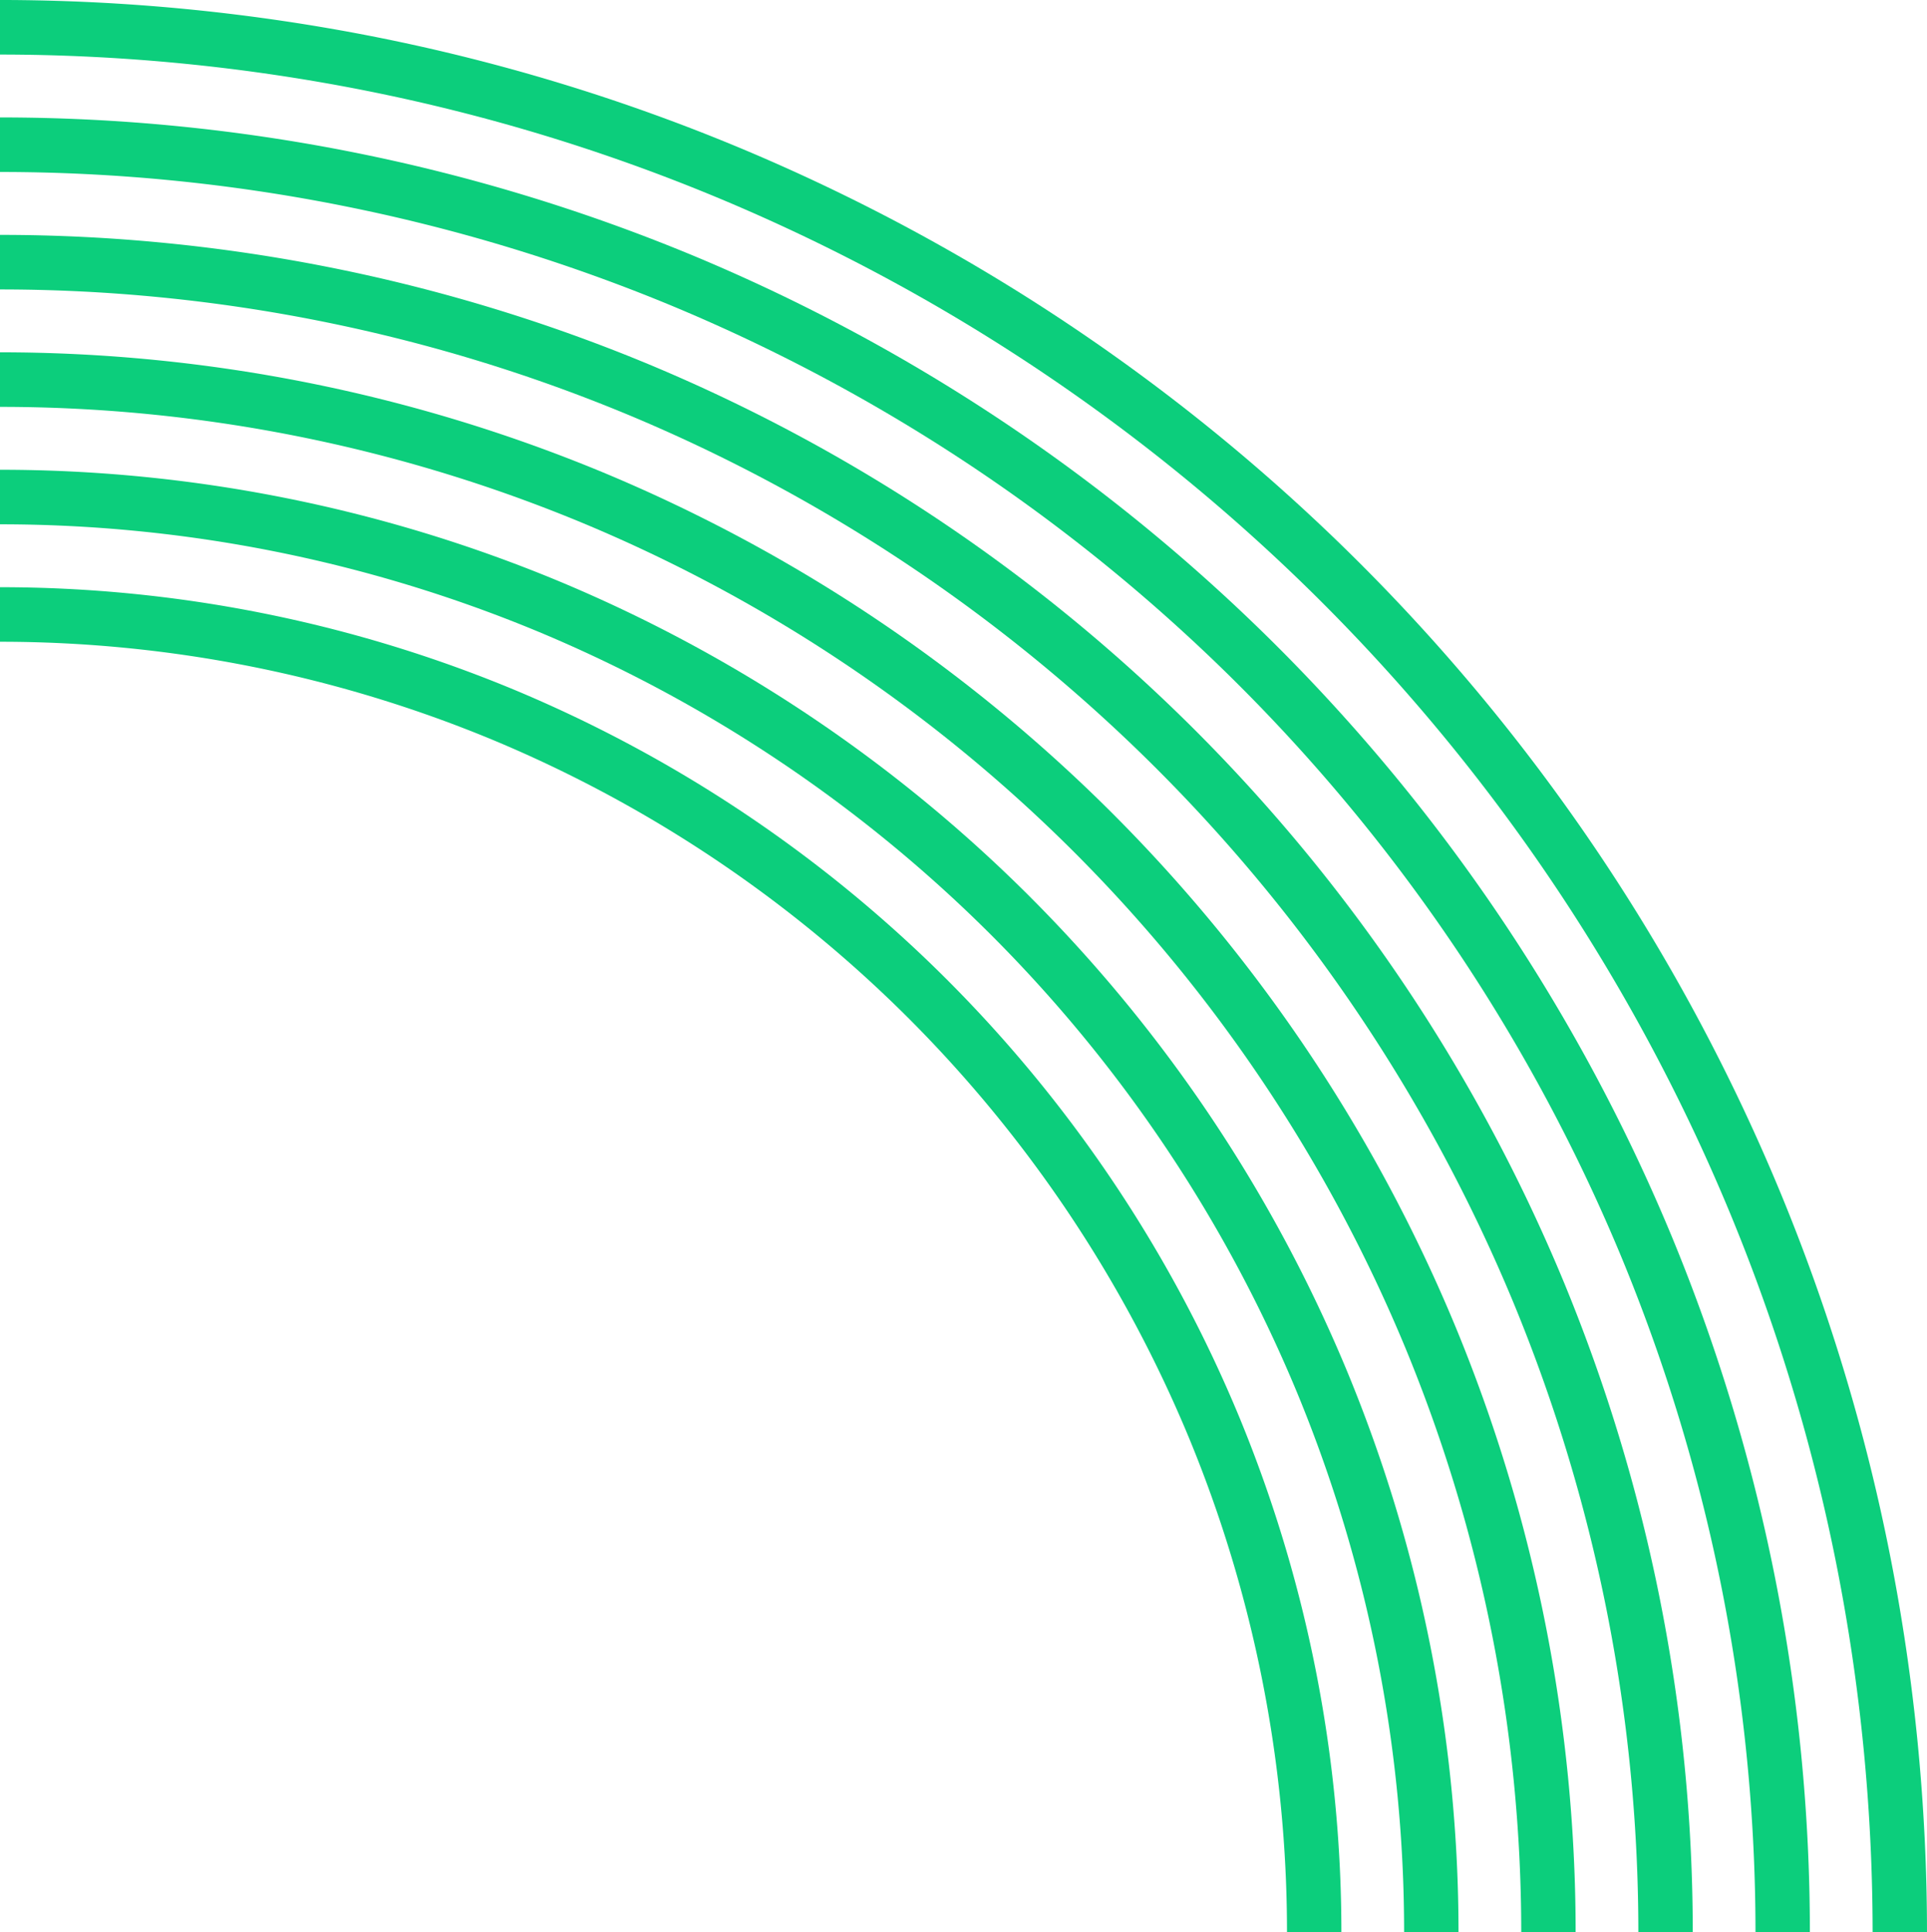
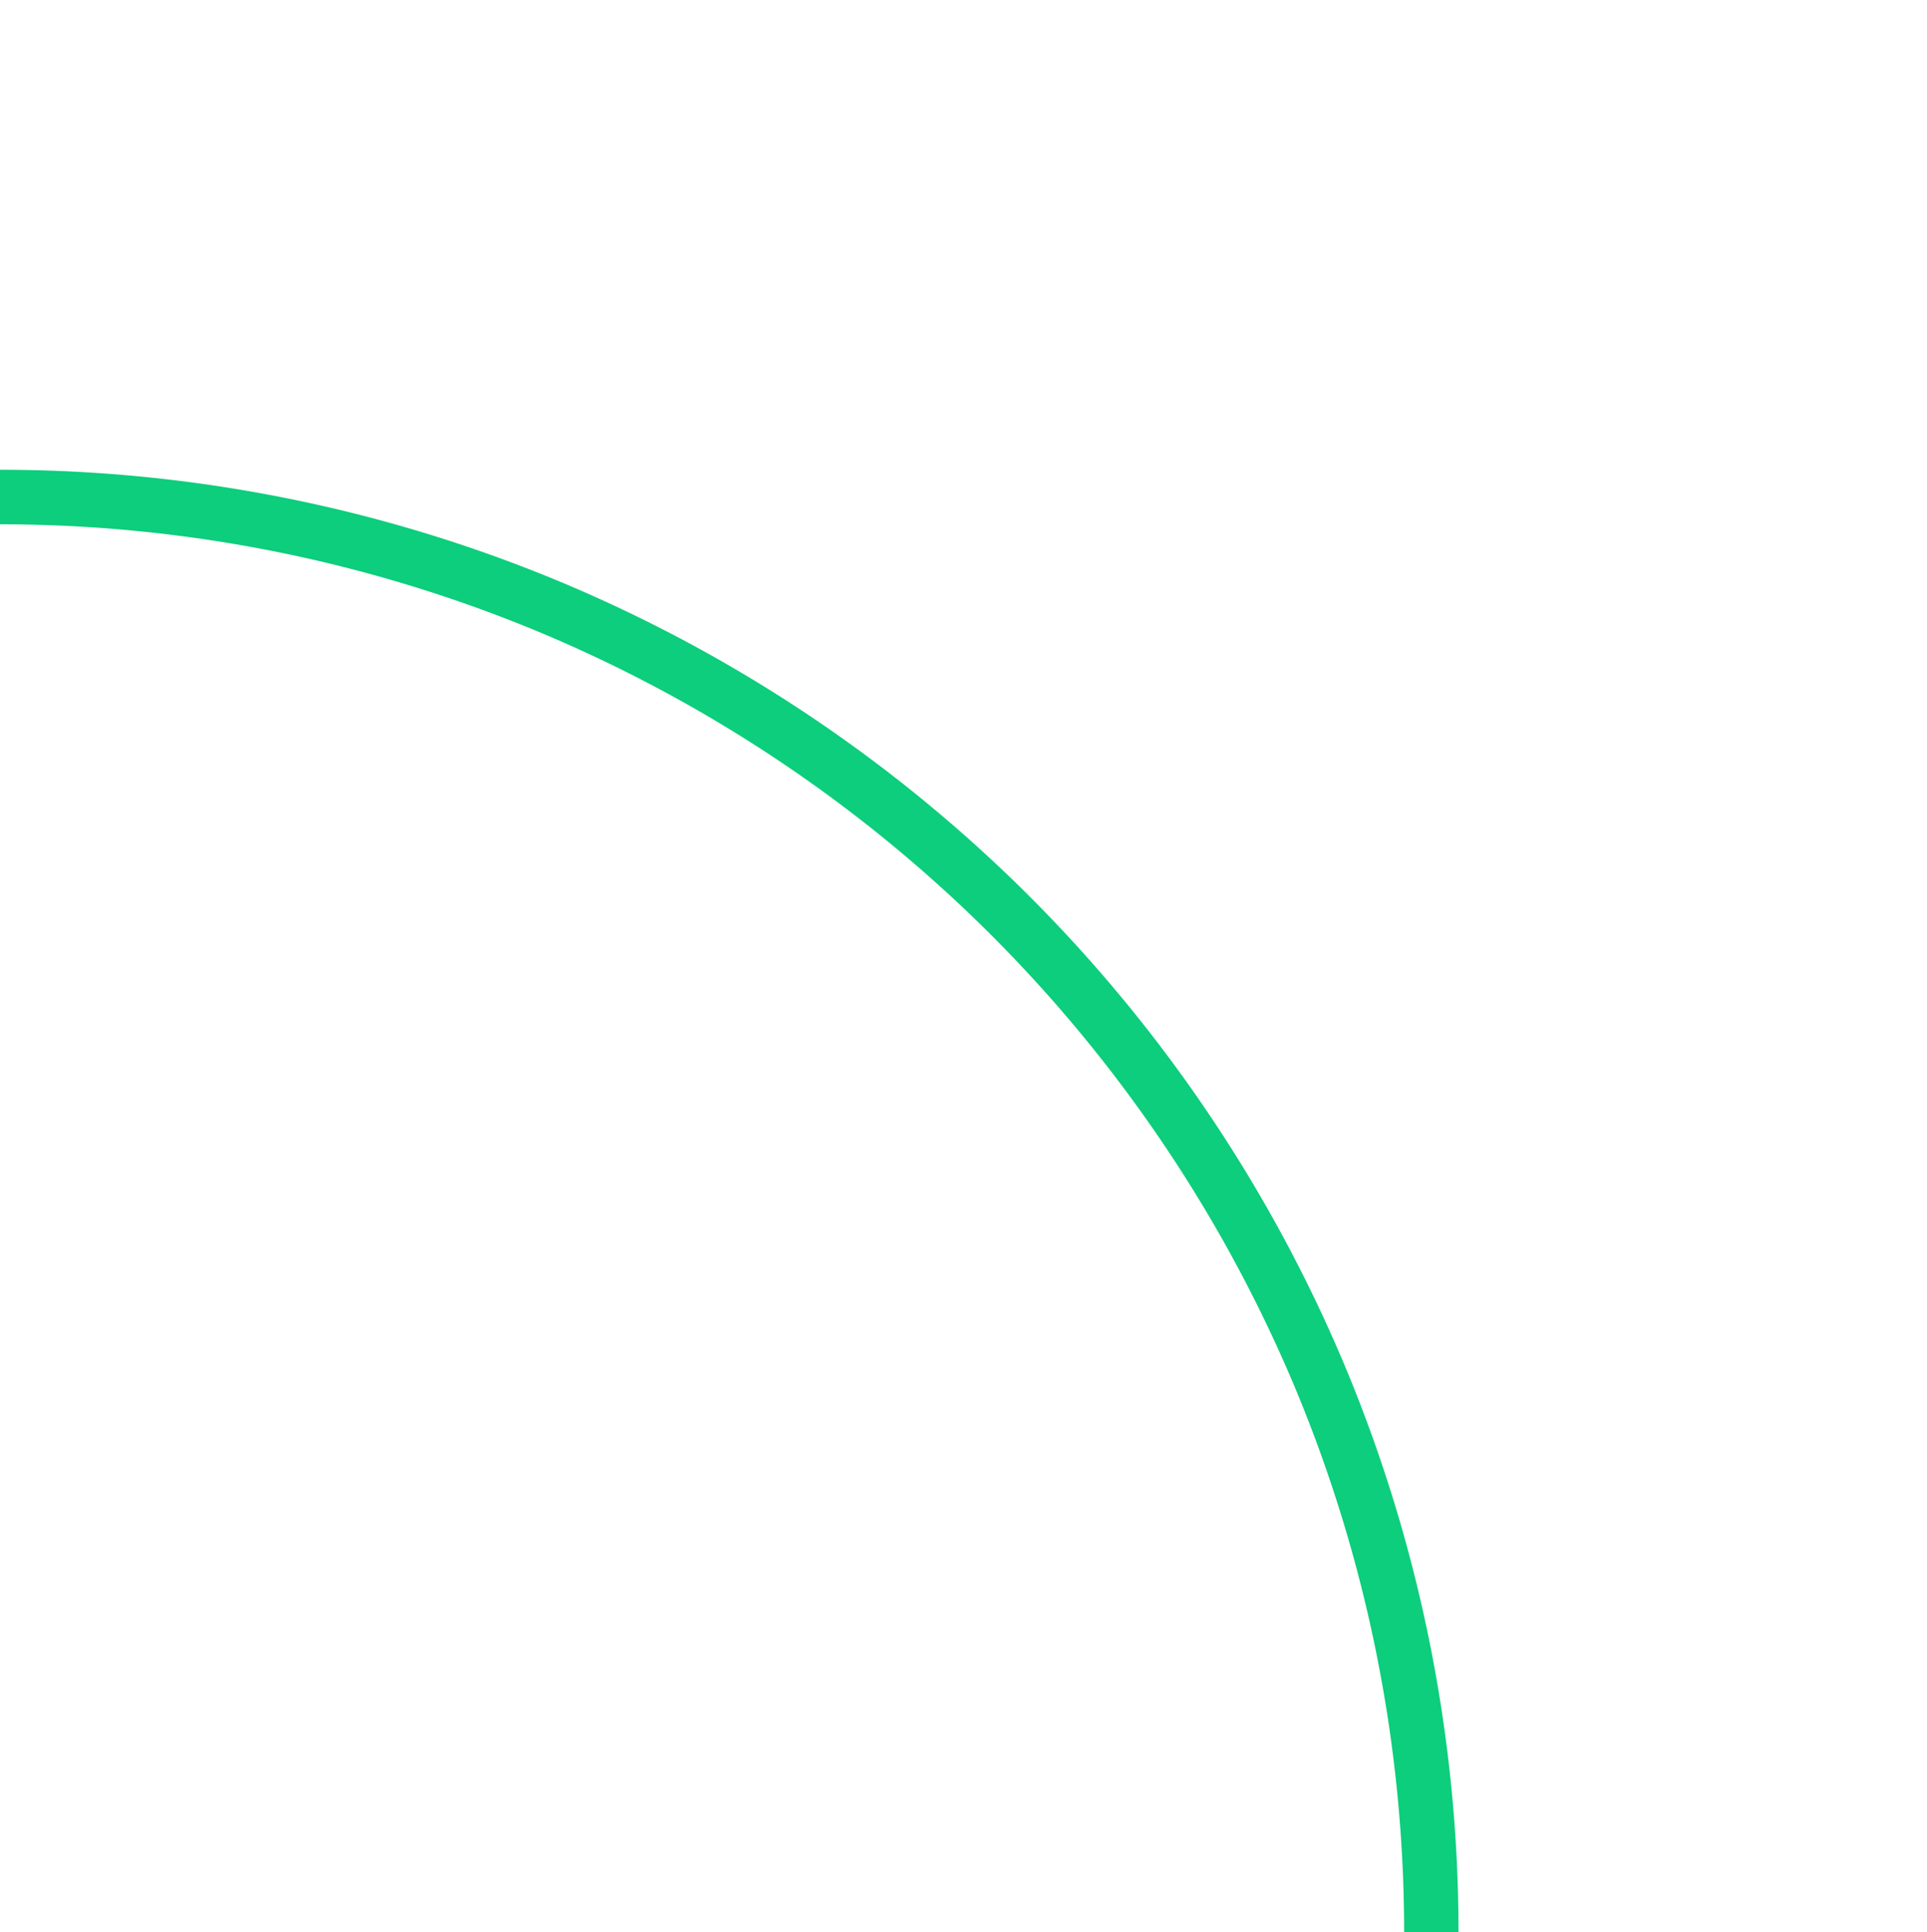
<svg xmlns="http://www.w3.org/2000/svg" id="Group_211" data-name="Group 211" width="423.964" height="425.041" viewBox="0 0 423.964 425.041">
  <defs>
    <clipPath id="clip-path">
      <rect id="Rectangle_12169" data-name="Rectangle 12169" width="423.964" height="425.041" fill="#0cce7c" />
    </clipPath>
  </defs>
  <g id="Group_30" data-name="Group 30" clip-path="url(#clip-path)">
-     <path id="Path_24" data-name="Path 24" d="M360.46,661.922h11.967a374.646,374.646,0,0,0-28.314-142.9,374.394,374.394,0,0,0-80.767-121.111,373.315,373.315,0,0,0-120.8-80.973A372.043,372.043,0,0,0,0,288.549v12a360.084,360.084,0,0,1,137.957,27.471,361.353,361.353,0,0,1,116.926,78.374,362.385,362.385,0,0,1,78.175,117.223,362.6,362.6,0,0,1,27.4,138.308" transform="translate(0 -236.881)" fill="#0cce7c" />
-     <path id="Path_25" data-name="Path 25" d="M82.647,8.139a421.27,421.27,0,0,1,79.635,24.19,424.865,424.865,0,0,1,137.505,92.165,426.079,426.079,0,0,1,91.931,137.855,423.886,423.886,0,0,1,24.129,79.837,429.924,429.924,0,0,1,8.116,82.857H412a417.91,417.91,0,0,0-7.889-80.529,411.893,411.893,0,0,0-23.444-77.57,414.078,414.078,0,0,0-89.339-133.967A412.885,412.885,0,0,0,157.7,43.411a409.282,409.282,0,0,0-77.374-23.5A414.782,414.782,0,0,0,0,12V0A426.737,426.737,0,0,1,82.647,8.139" transform="translate(0 -0.002)" fill="#0cce7c" />
-     <path id="Path_26" data-name="Path 26" d="M281.566,261.2a400.234,400.234,0,0,1,86.35,129.483,400.566,400.566,0,0,1,30.279,152.8H386.229a388.527,388.527,0,0,0-29.367-148.2,388.228,388.228,0,0,0-83.757-125.6,387.127,387.127,0,0,0-125.277-83.97A385.83,385.83,0,0,0,0,156.273v-12a397.8,397.8,0,0,1,152.412,30.356A399.092,399.092,0,0,1,281.566,261.2" transform="translate(0 -118.442)" fill="#0cce7c" />
-     <path id="Path_27" data-name="Path 27" d="M245.124,534.614a348.552,348.552,0,0,1,75.185,112.739,348.7,348.7,0,0,1,26.349,133.008H334.691a336.674,336.674,0,0,0-25.436-128.413A336.553,336.553,0,0,0,236.663,543.1,335.591,335.591,0,0,0,128.088,470.32,334.34,334.34,0,0,0,0,444.819v-12a346.293,346.293,0,0,1,132.671,26.416,347.543,347.543,0,0,1,112.453,75.376" transform="translate(0 -355.32)" fill="#0cce7c" />
    <path id="Path_28" data-name="Path 28" d="M226.9,671.319a322.7,322.7,0,0,1,69.6,104.367A322.774,322.774,0,0,1,320.89,898.8H308.923a310.744,310.744,0,0,0-23.471-118.517A310.708,310.708,0,0,0,218.441,679.8a309.807,309.807,0,0,0-100.225-67.181A308.586,308.586,0,0,0,0,589.091v-12a320.548,320.548,0,0,1,122.8,24.445,321.777,321.777,0,0,1,104.1,69.78" transform="translate(0 -473.758)" fill="#0cce7c" />
-     <path id="Path_29" data-name="Path 29" d="M208.682,808.026a296.861,296.861,0,0,1,64.021,96,296.856,296.856,0,0,1,22.418,113.217H283.154a284.821,284.821,0,0,0-21.505-108.622A284.862,284.862,0,0,0,200.22,816.51a284.042,284.042,0,0,0-91.874-61.585A282.842,282.842,0,0,0,0,733.365v-12a294.8,294.8,0,0,1,112.93,22.475,296.011,296.011,0,0,1,95.752,64.184" transform="translate(0 -592.198)" fill="#0cce7c" />
  </g>
</svg>